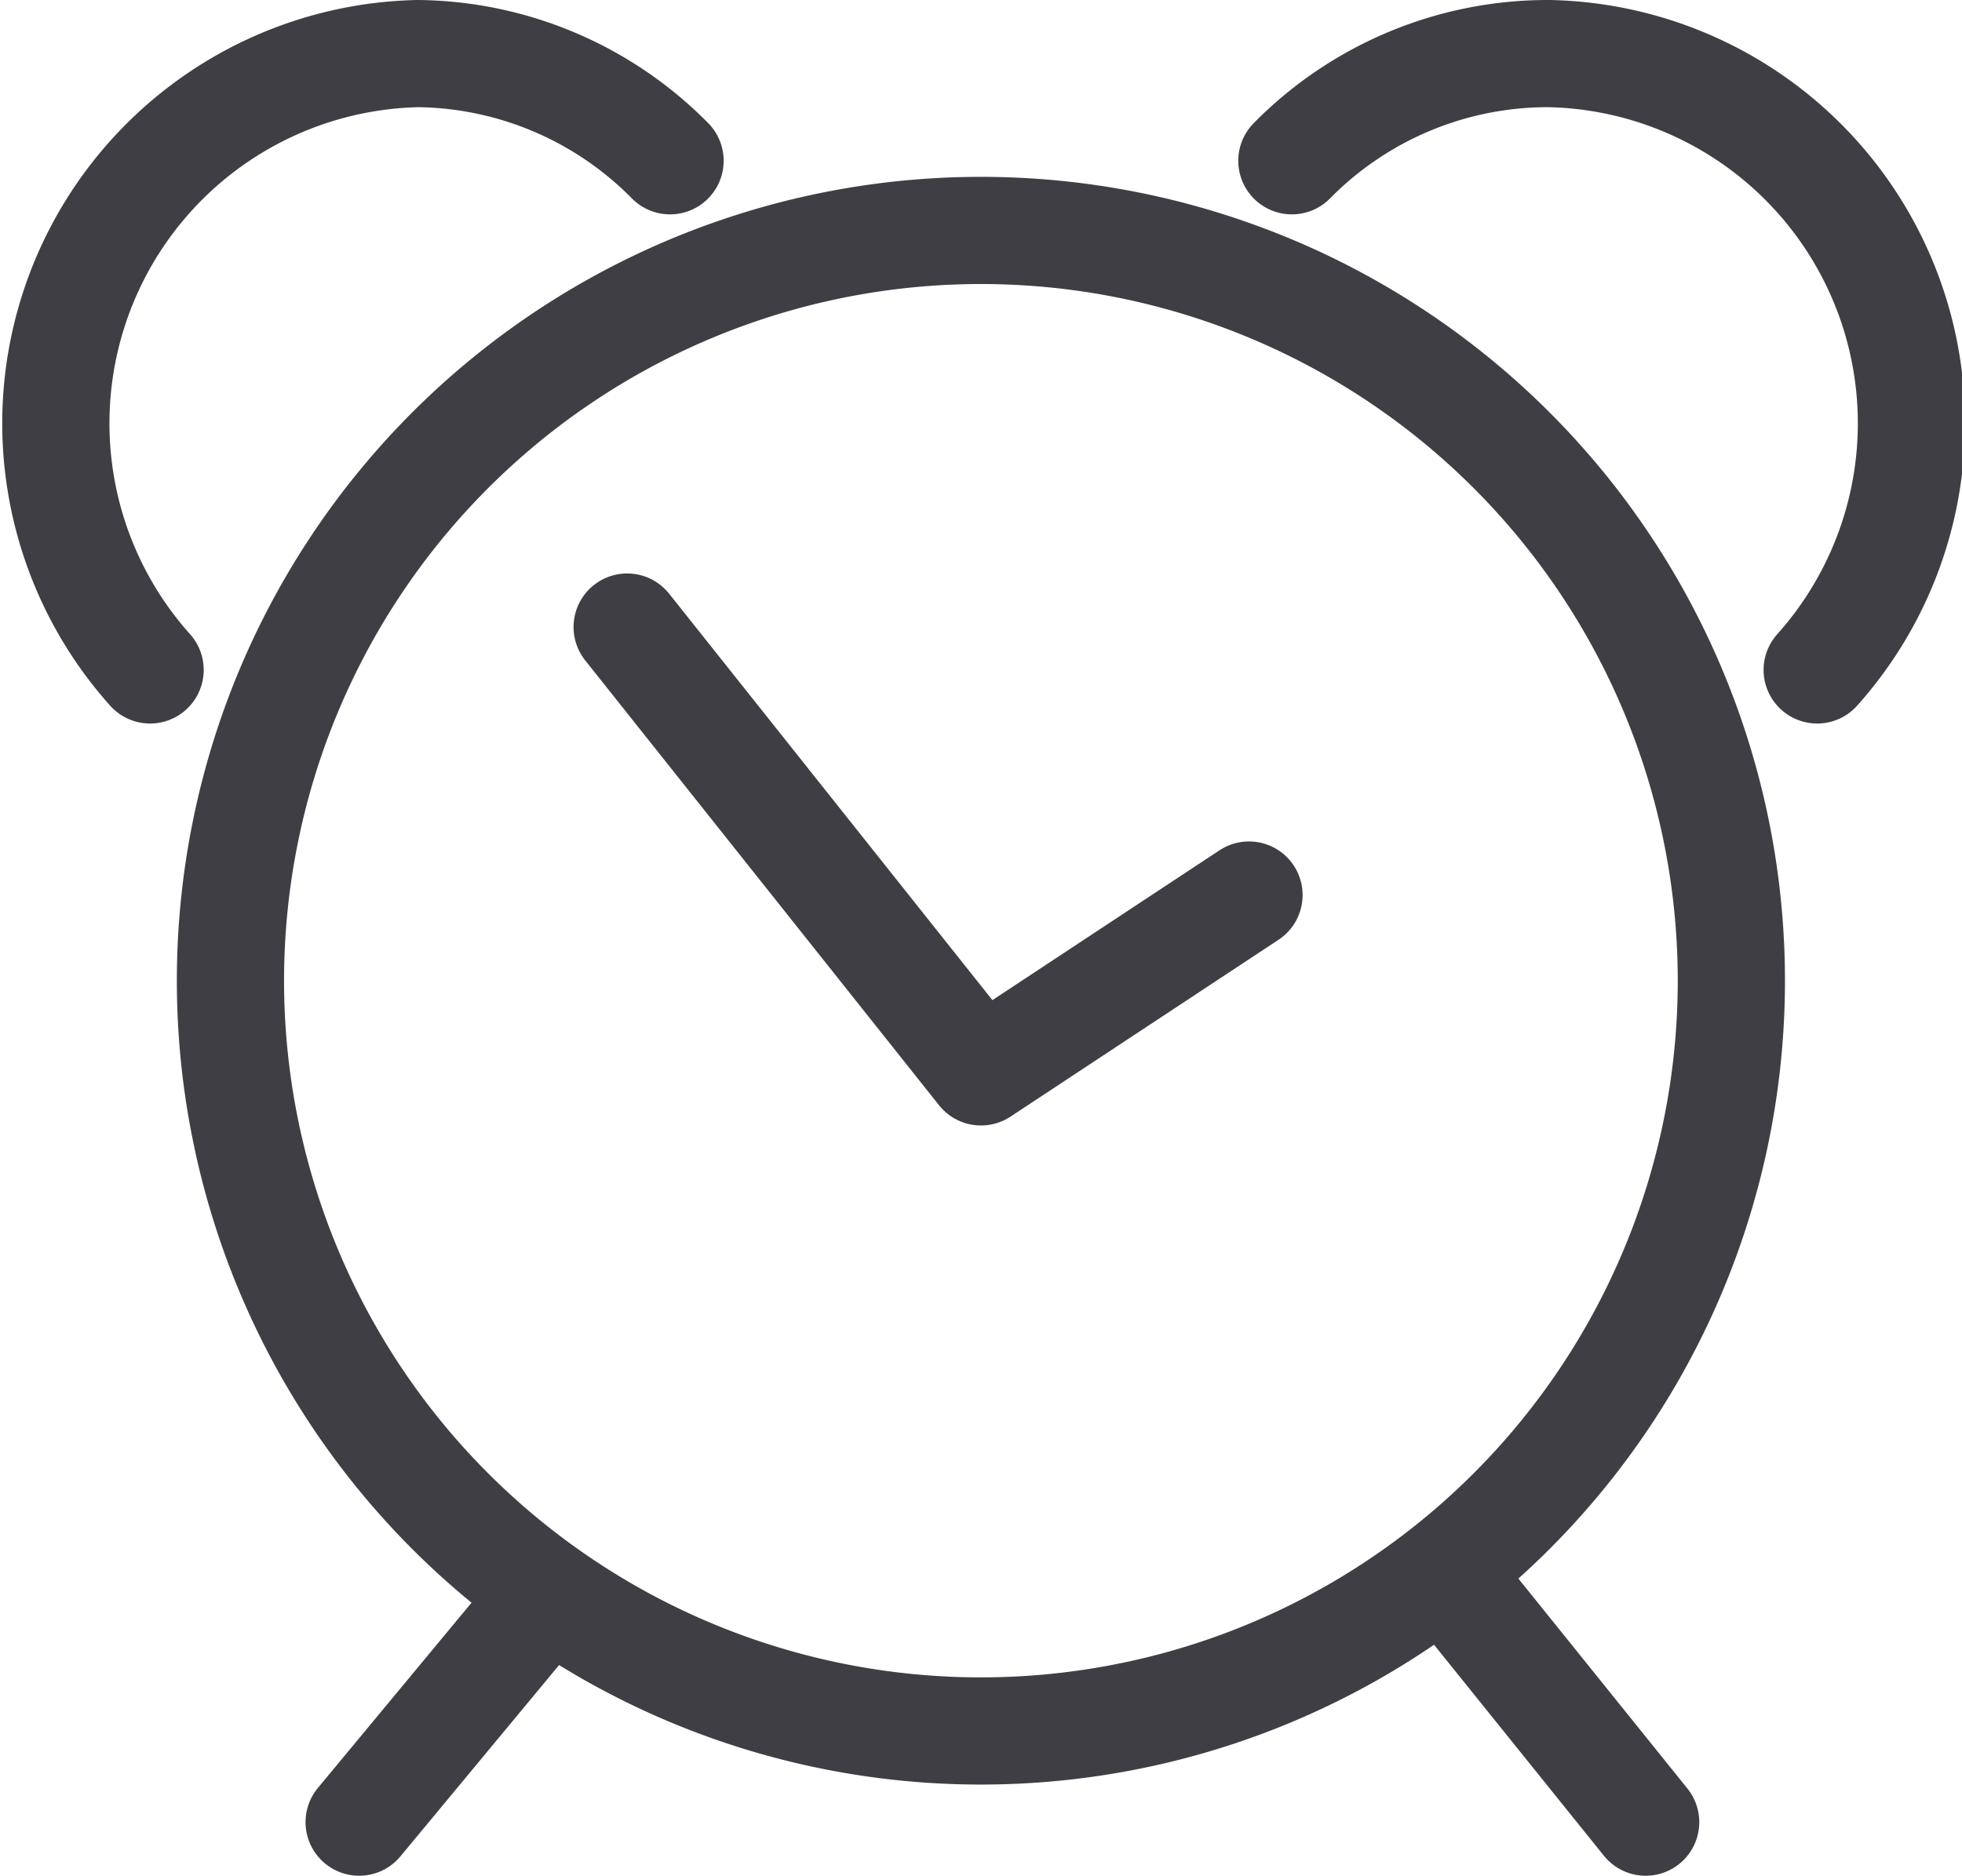
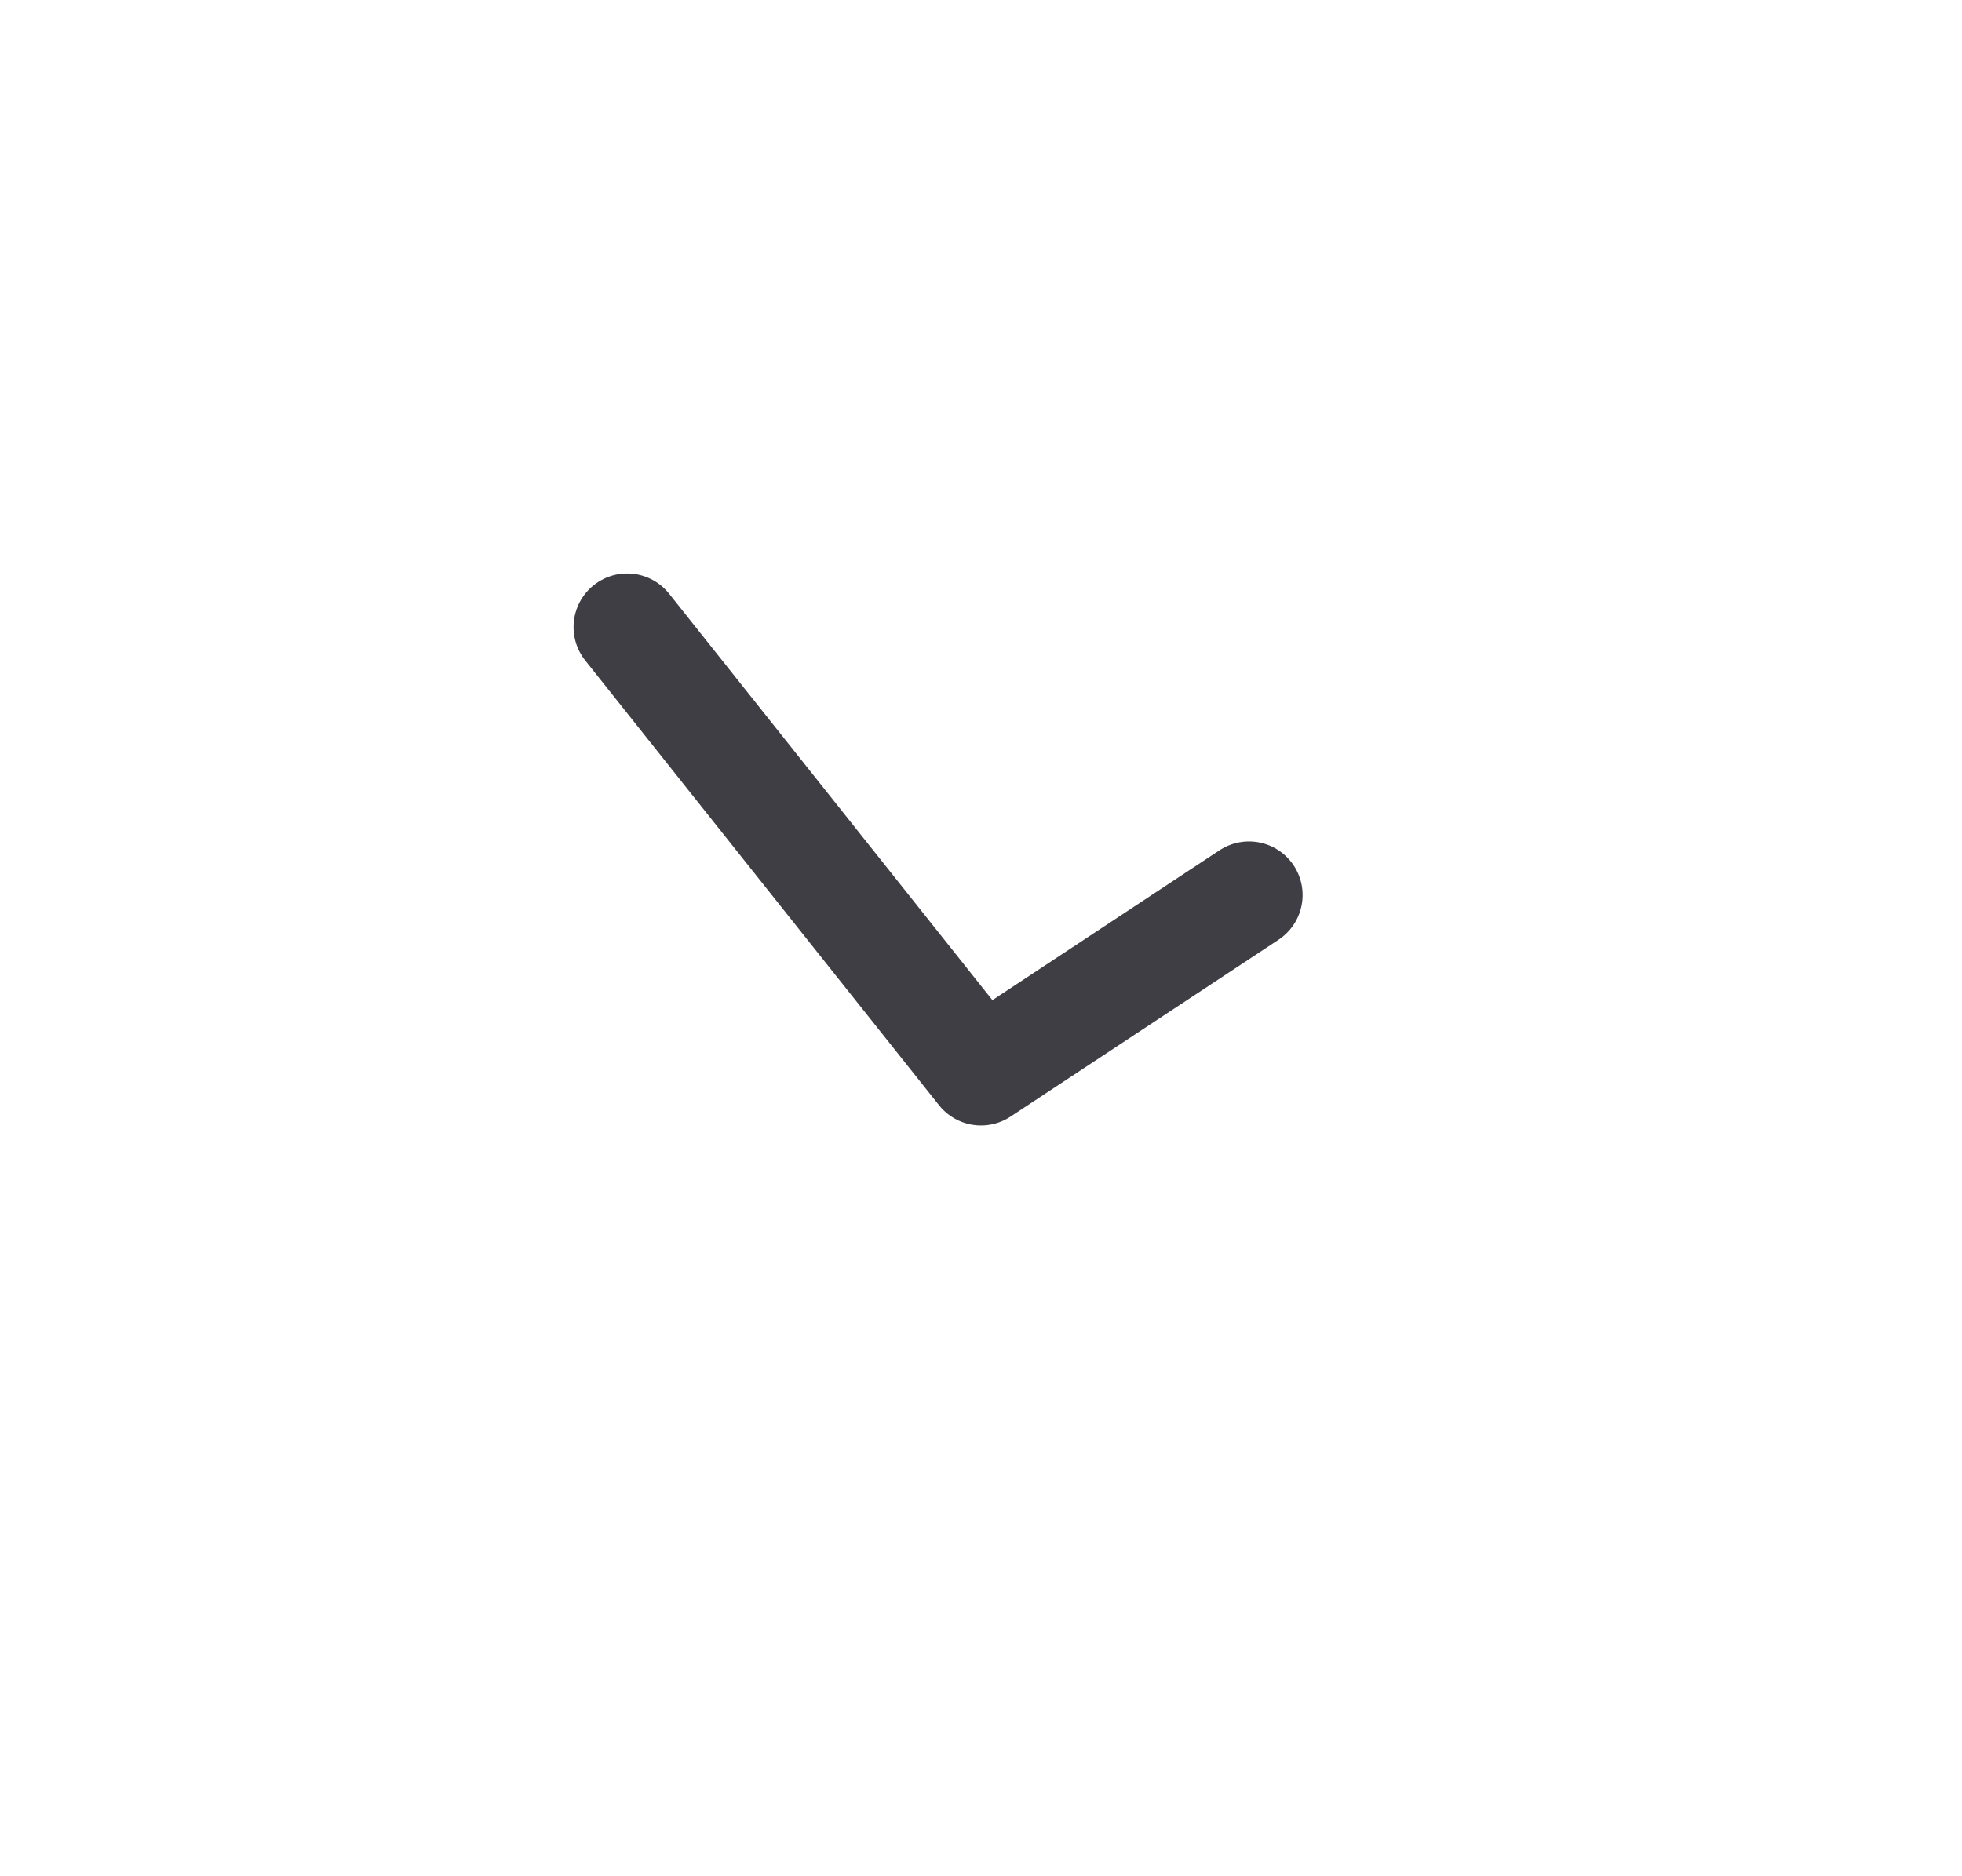
<svg xmlns="http://www.w3.org/2000/svg" width="53.073" height="50.768" viewBox="0 0 53.073 50.768">
  <defs>
    <clipPath id="clip-path">
-       <rect id="Rectangle_358" data-name="Rectangle 358" width="53.073" height="50.767" fill="none" />
-     </clipPath>
+       </clipPath>
  </defs>
  <g id="アートワーク_17" data-name="アートワーク 17" transform="translate(26.536 25.384)">
    <g id="Group_165" data-name="Group 165" transform="translate(-26.537 -25.384)">
      <path id="Path_1288" data-name="Path 1288" d="M11.7,11.7l9.571,12.036,7.25-4.785" transform="translate(5.266 5.266)" fill="none" stroke="#3e3e44" stroke-linecap="round" stroke-linejoin="round" stroke-width="2.9" />
      <g id="Group_164" data-name="Group 164" clip-path="url(#clip-path)">
-         <path id="Path_1289" data-name="Path 1289" d="M44.9,24.6A20.3,20.3,0,1,1,24.6,4.3,20.3,20.3,0,0,1,44.9,24.6Z" transform="translate(1.935 1.935)" fill="none" stroke="#3e3e44" stroke-linecap="round" stroke-linejoin="round" stroke-width="2.9" />
-         <line id="Line_235" data-name="Line 235" x1="4.93" y2="5.945" transform="translate(9.716 43.357)" fill="none" stroke="#3e3e44" stroke-linecap="round" stroke-linejoin="round" stroke-width="2.9" />
-         <line id="Line_236" data-name="Line 236" x2="4.785" y2="5.945" transform="translate(39.732 43.357)" fill="none" stroke="#3e3e44" stroke-linecap="round" stroke-linejoin="round" stroke-width="2.9" />
        <path id="Path_1290" data-name="Path 1290" d="M24.1,3.9A9.716,9.716,0,0,1,31.06,1a10.006,10.006,0,0,1,7.25,16.676" transform="translate(10.847 0.45)" fill="none" stroke="#3e3e44" stroke-linecap="round" stroke-linejoin="round" stroke-width="2.9" />
-         <path id="Path_1291" data-name="Path 1291" d="M17.657,3.9A9.716,9.716,0,0,0,10.842,1a10.006,10.006,0,0,0-7.25,16.676" transform="translate(0.469 0.45)" fill="none" stroke="#3e3e44" stroke-linecap="round" stroke-linejoin="round" stroke-width="2.9" />
      </g>
    </g>
  </g>
</svg>